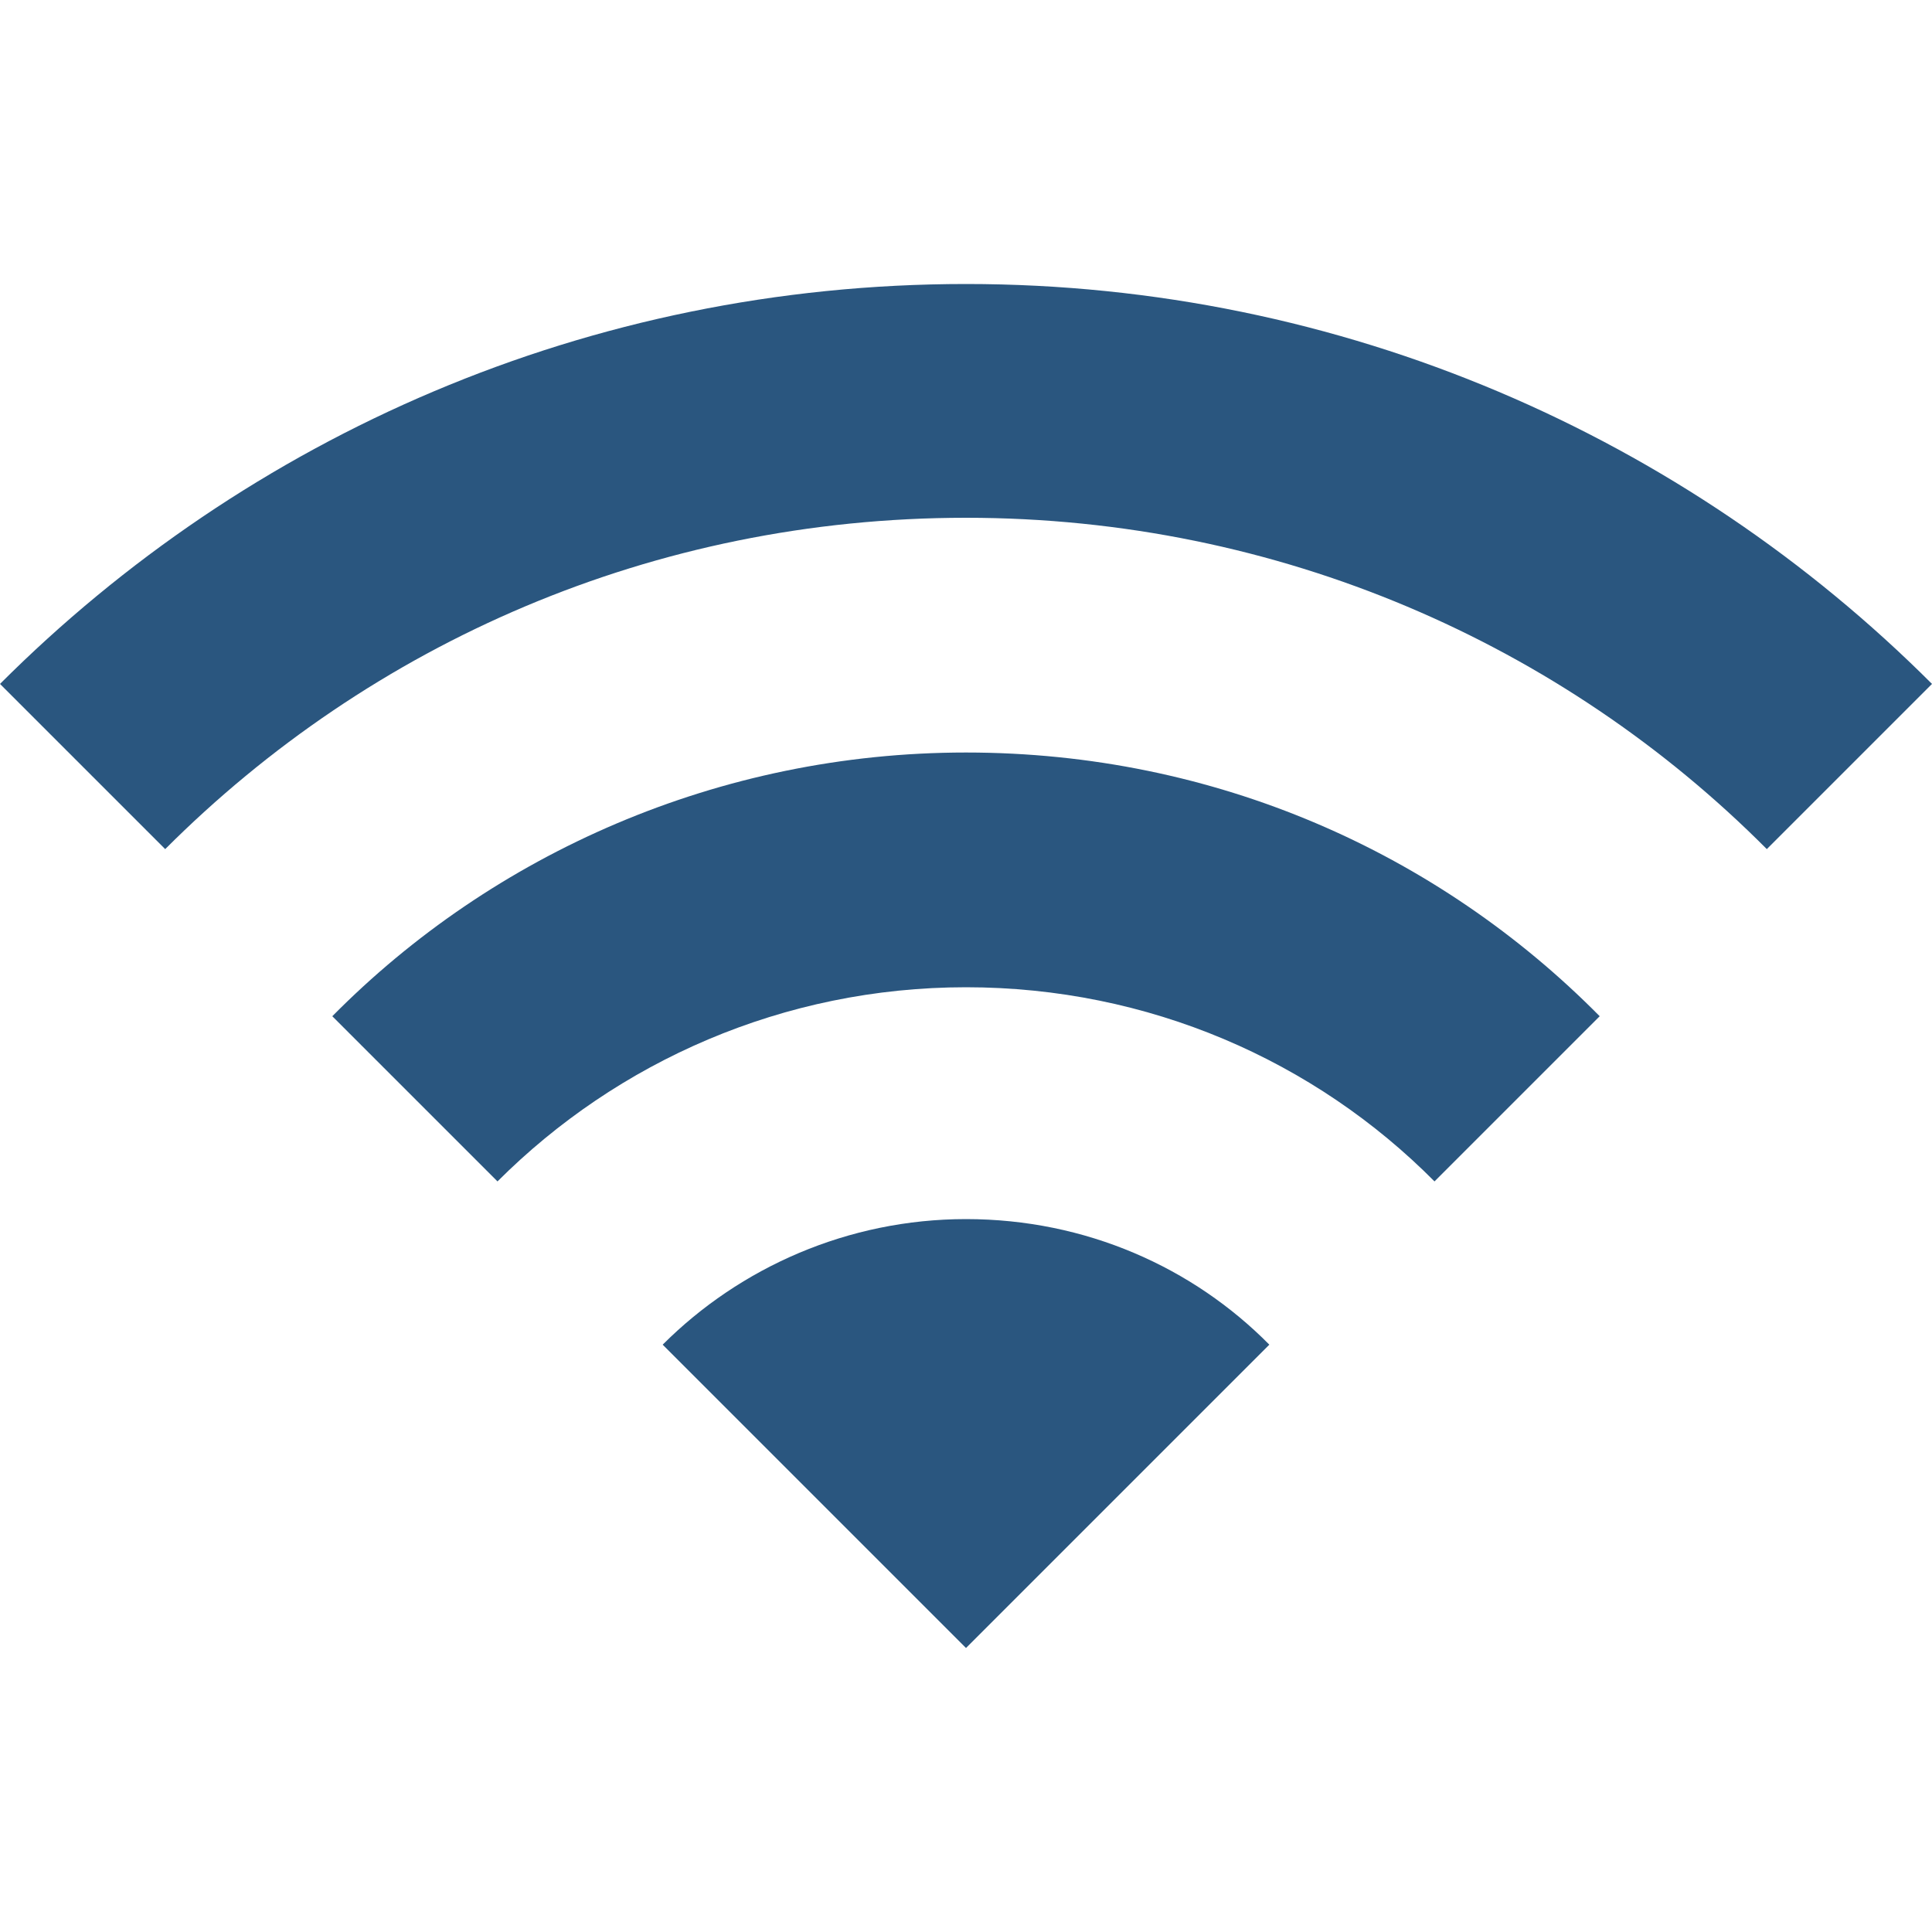
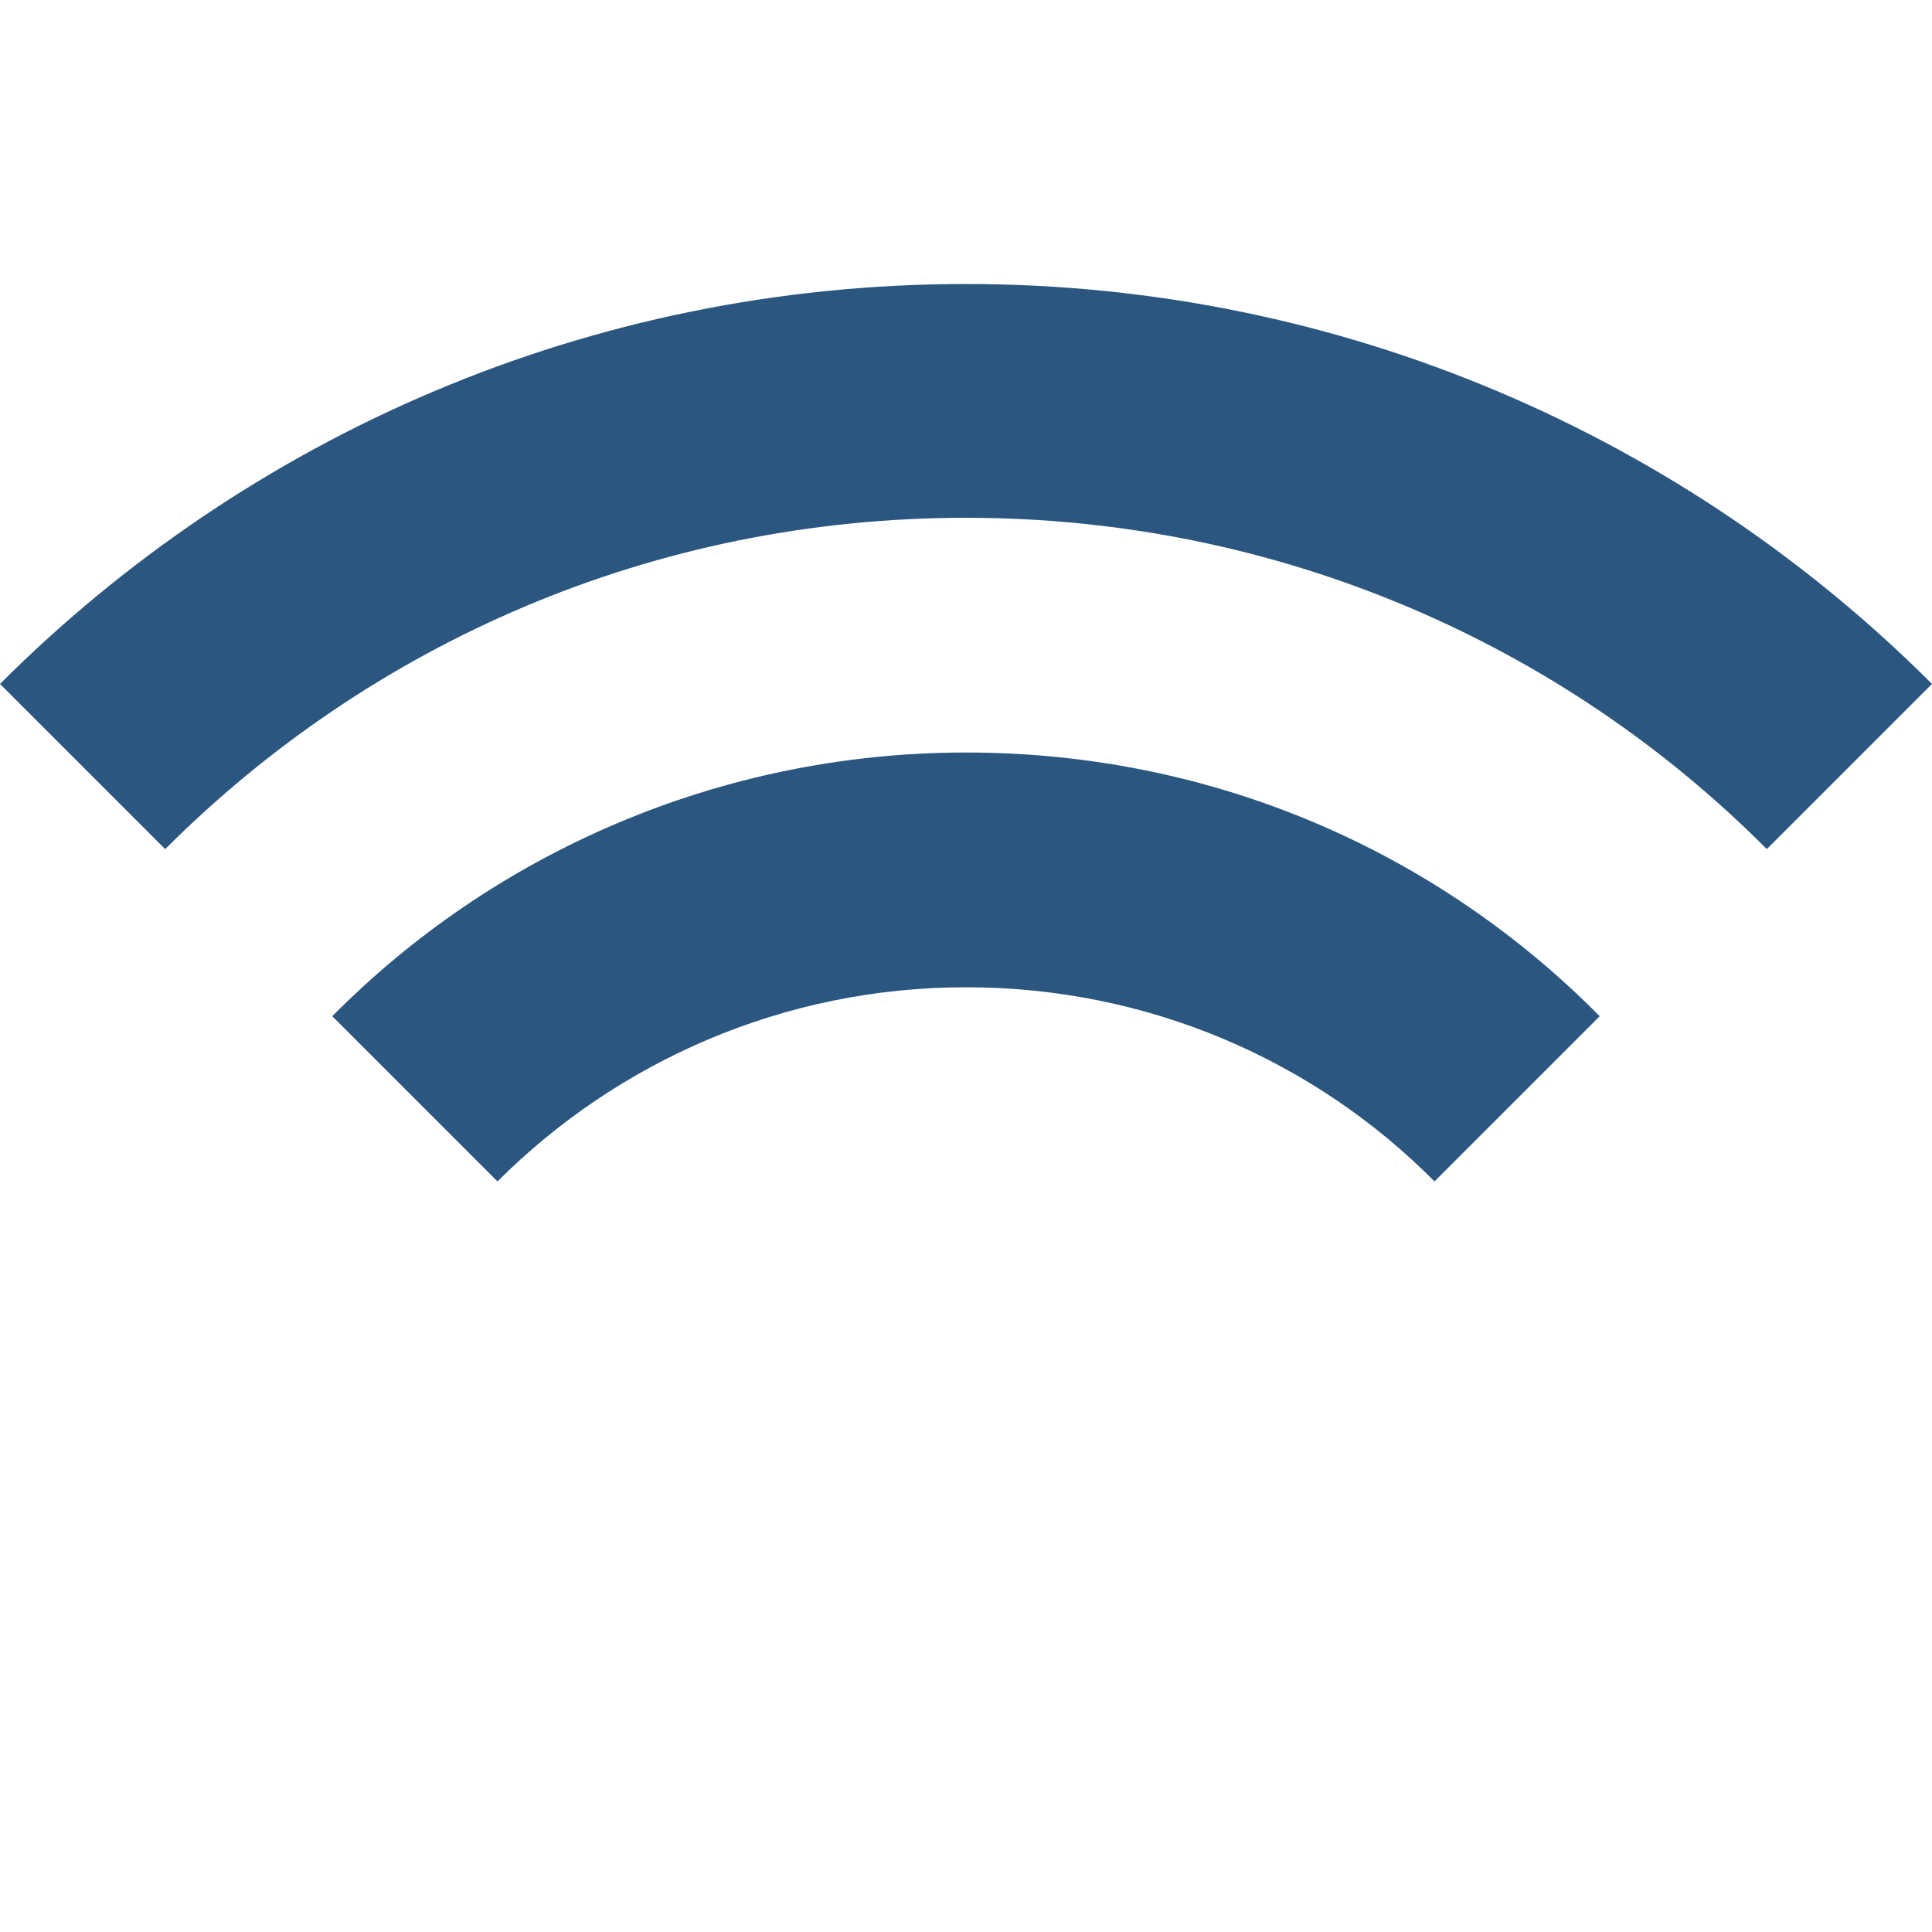
<svg xmlns="http://www.w3.org/2000/svg" version="1.1" id="Layer_1" x="0px" y="0px" viewBox="0 0 200 200" style="enable-background:new 0 0 200 200;" xml:space="preserve">
  <style type="text/css">
	.st0{fill:#2A567F;}
</style>
  <g>
    <path class="st0" d="M182.9,87.9L200,70.8c-25.5-25.5-60.9-41.4-100-41.4S25.6,45.2,0,70.8l17.1,17.1C38.4,66.6,67.6,53.6,100,53.6   S161.8,66.7,182.9,87.9z" />
    <path class="st0" d="M100,77.9c-25.6,0-49,10.5-65.6,27.3l17.1,17.1c12.4-12.4,29.6-20.1,48.5-20.1s36.1,7.6,48.5,20.1l17.1-17.1   C148.9,88.3,125.8,77.9,100,77.9z" />
-     <path class="st0" d="M100,126.2c-12.2,0-23.4,5-31.4,13l31.4,31.4l31.4-31.4C123.5,131.2,112.4,126.2,100,126.2z" />
  </g>
</svg>